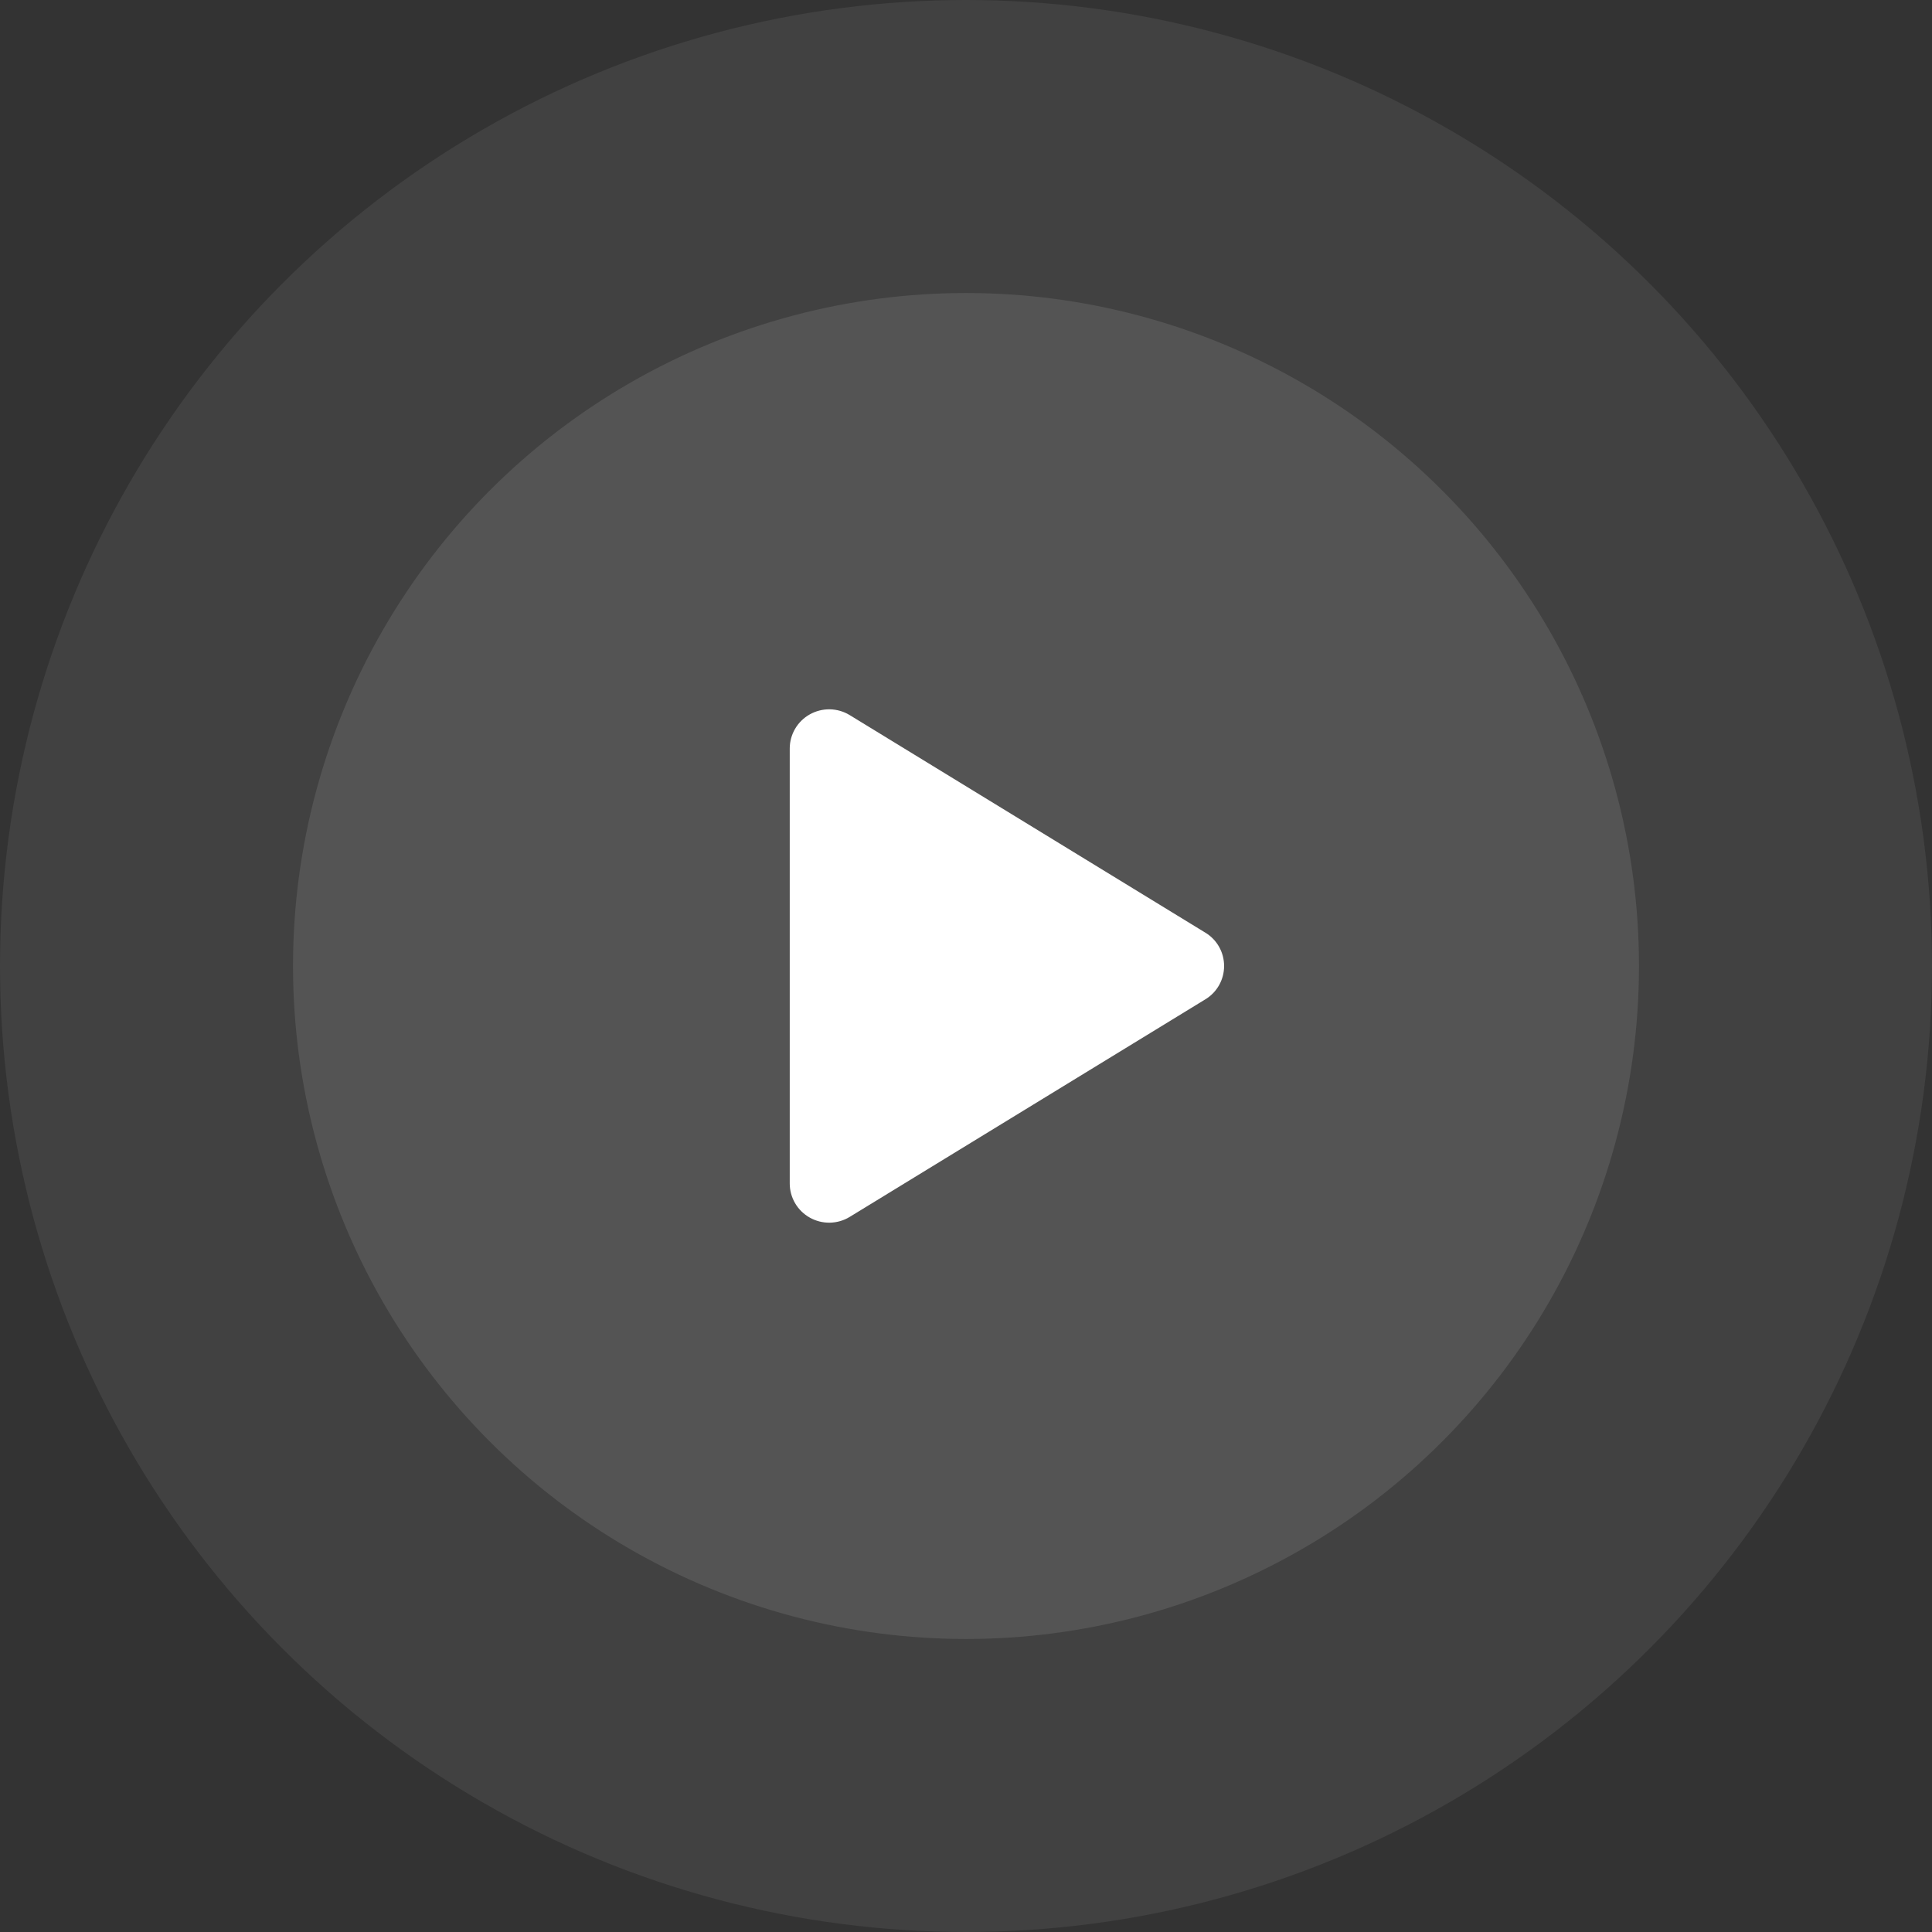
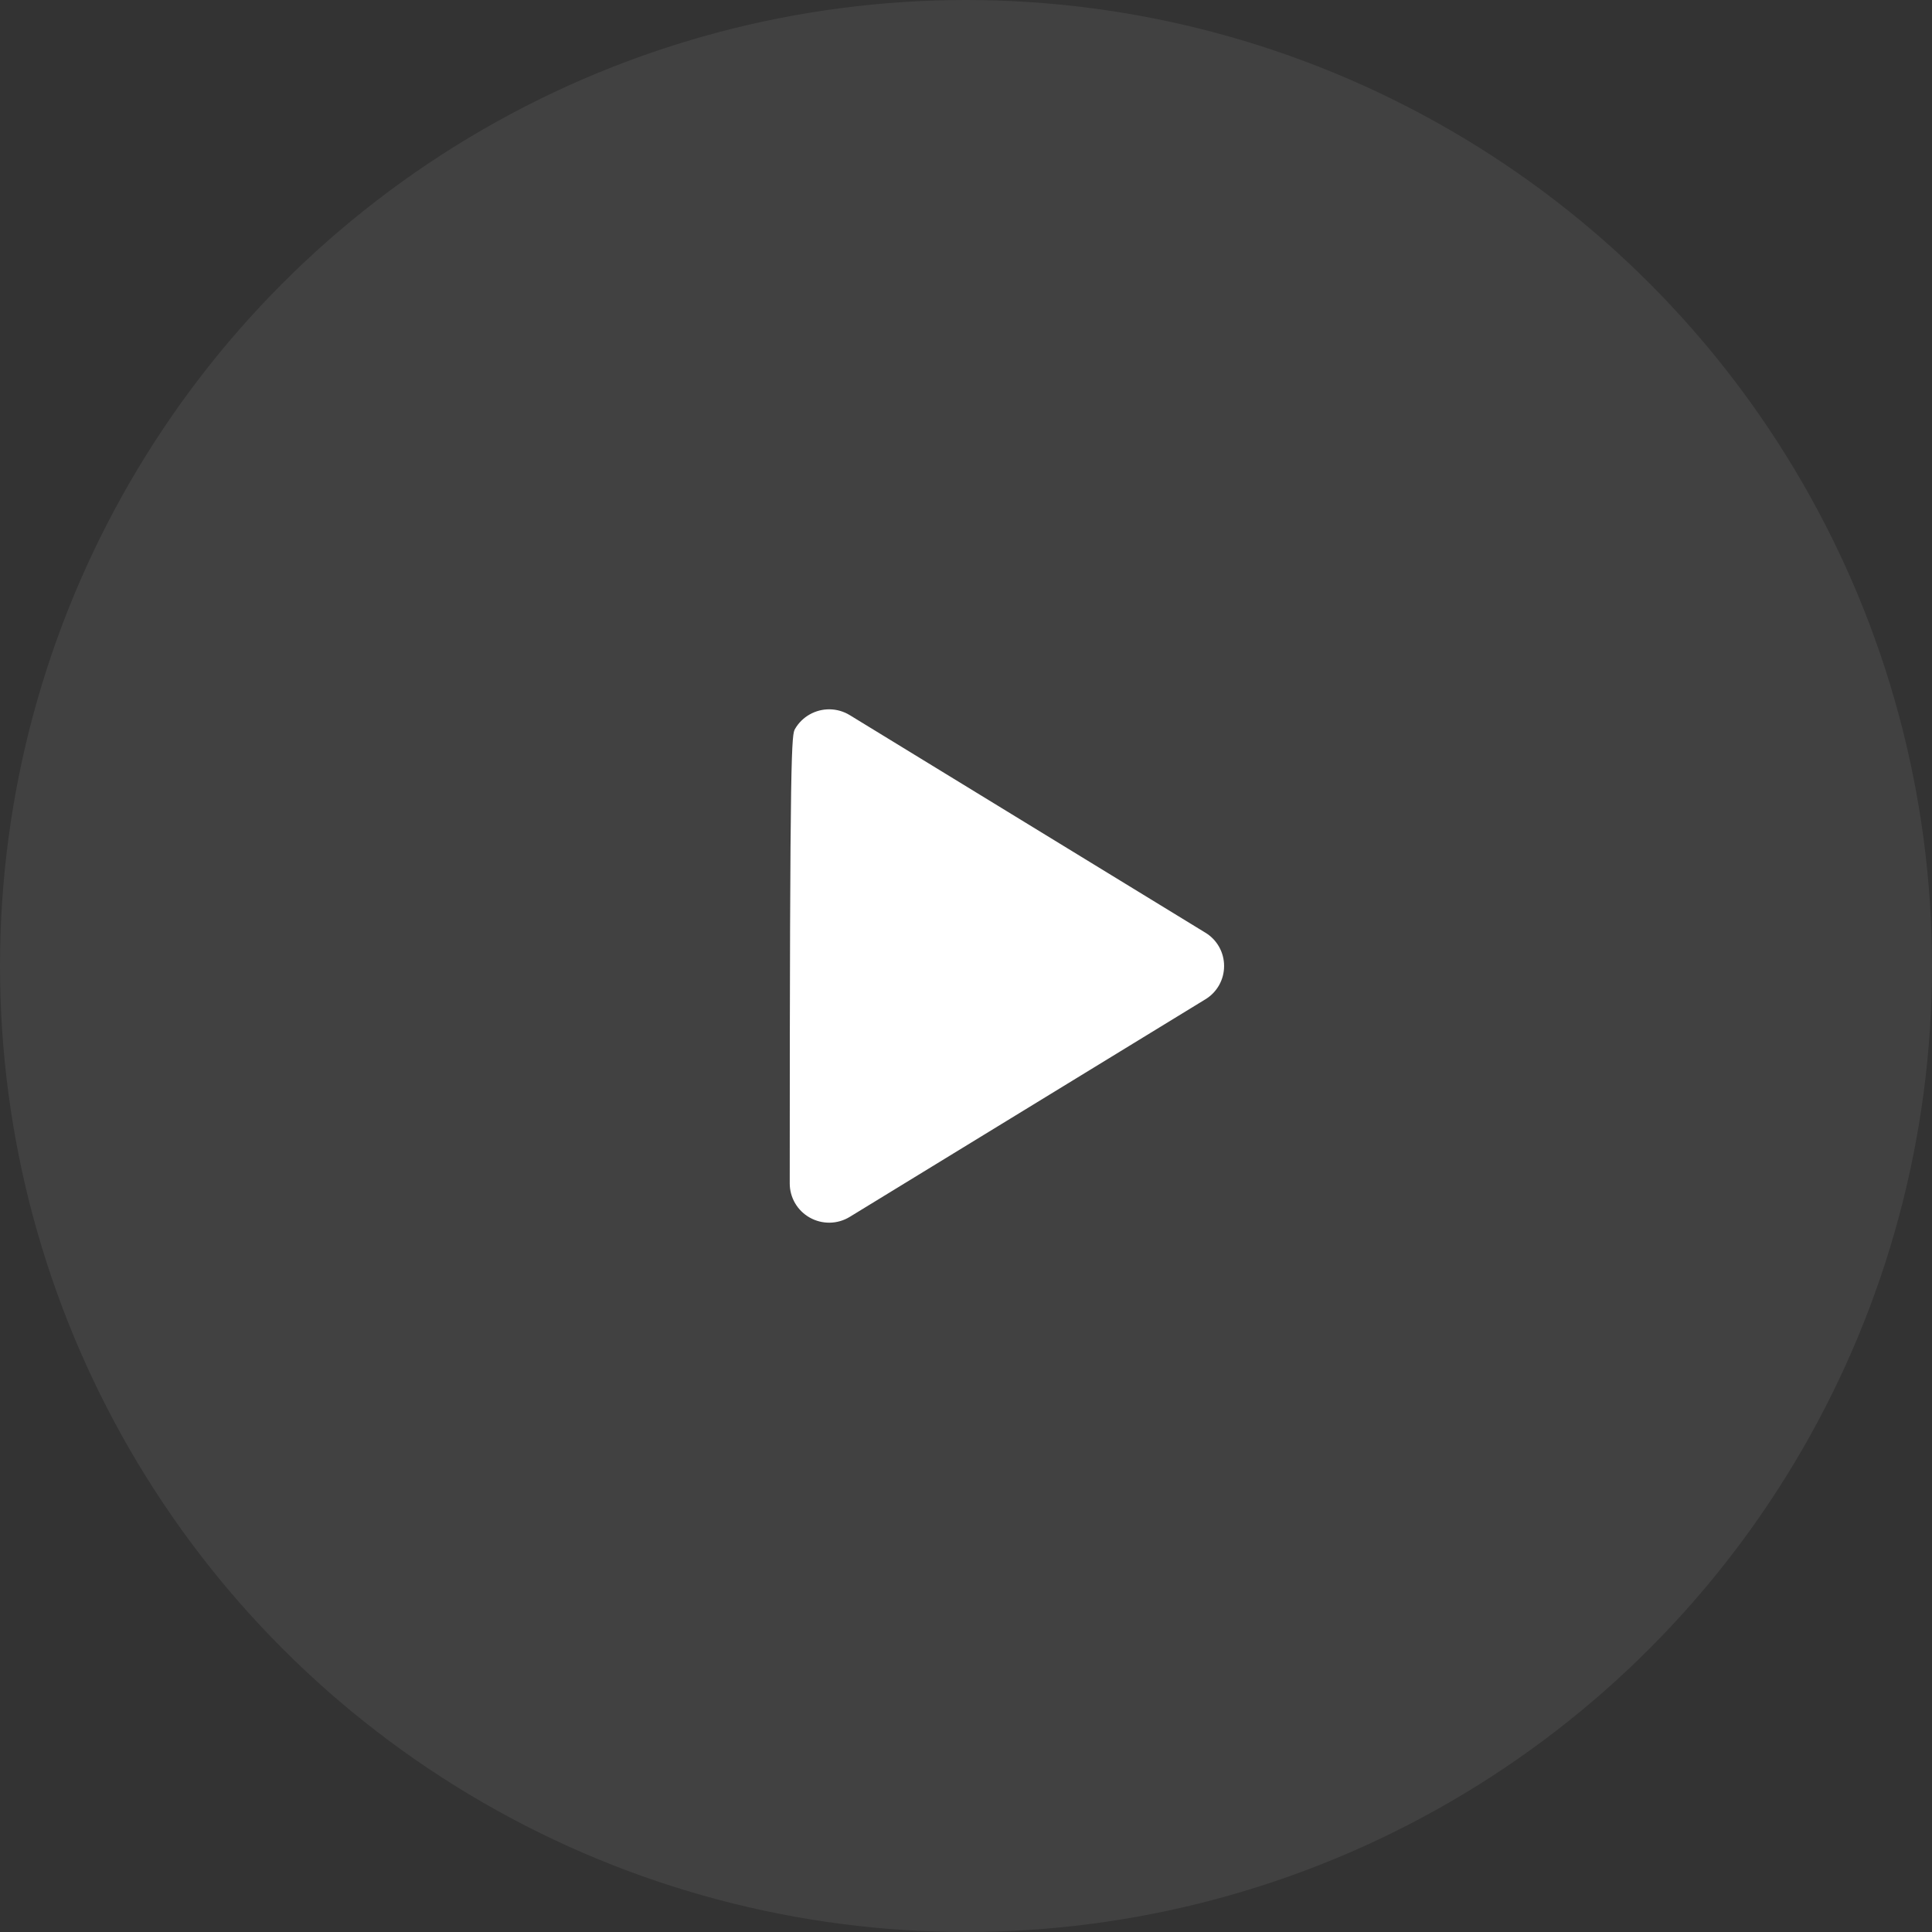
<svg xmlns="http://www.w3.org/2000/svg" width="211" height="211" viewBox="0 0 211 211" fill="none">
  <rect x="0" y="0" width="211" height="211" fill="#333333" stroke="none" />
  <circle cx="105.5" cy="105.5" r="105.5" fill="white" fill-opacity="0.07" />
-   <circle cx="105.5" cy="105.5" r="73.5" fill="white" fill-opacity="0.1" />
-   <path d="M133.687 105.5C133.689 106.232 133.502 106.952 133.143 107.59C132.784 108.228 132.266 108.763 131.639 109.141L92.805 132.898C92.15 133.299 91.4 133.518 90.633 133.532C89.865 133.546 89.108 133.355 88.439 132.979C87.776 132.608 87.224 132.068 86.839 131.413C86.454 130.758 86.251 130.013 86.25 129.254V81.746C86.251 80.987 86.454 80.242 86.839 79.587C87.224 78.932 87.776 78.392 88.439 78.021C89.108 77.645 89.865 77.454 90.633 77.468C91.4 77.482 92.15 77.701 92.805 78.102L131.639 101.859C132.266 102.237 132.784 102.771 133.143 103.41C133.502 104.048 133.689 104.768 133.687 105.5Z" fill="white" />
+   <path d="M133.687 105.5C133.689 106.232 133.502 106.952 133.143 107.59C132.784 108.228 132.266 108.763 131.639 109.141L92.805 132.898C92.15 133.299 91.4 133.518 90.633 133.532C89.865 133.546 89.108 133.355 88.439 132.979C87.776 132.608 87.224 132.068 86.839 131.413C86.454 130.758 86.251 130.013 86.25 129.254C86.251 80.987 86.454 80.242 86.839 79.587C87.224 78.932 87.776 78.392 88.439 78.021C89.108 77.645 89.865 77.454 90.633 77.468C91.4 77.482 92.15 77.701 92.805 78.102L131.639 101.859C132.266 102.237 132.784 102.771 133.143 103.41C133.502 104.048 133.689 104.768 133.687 105.5Z" fill="white" />
</svg>